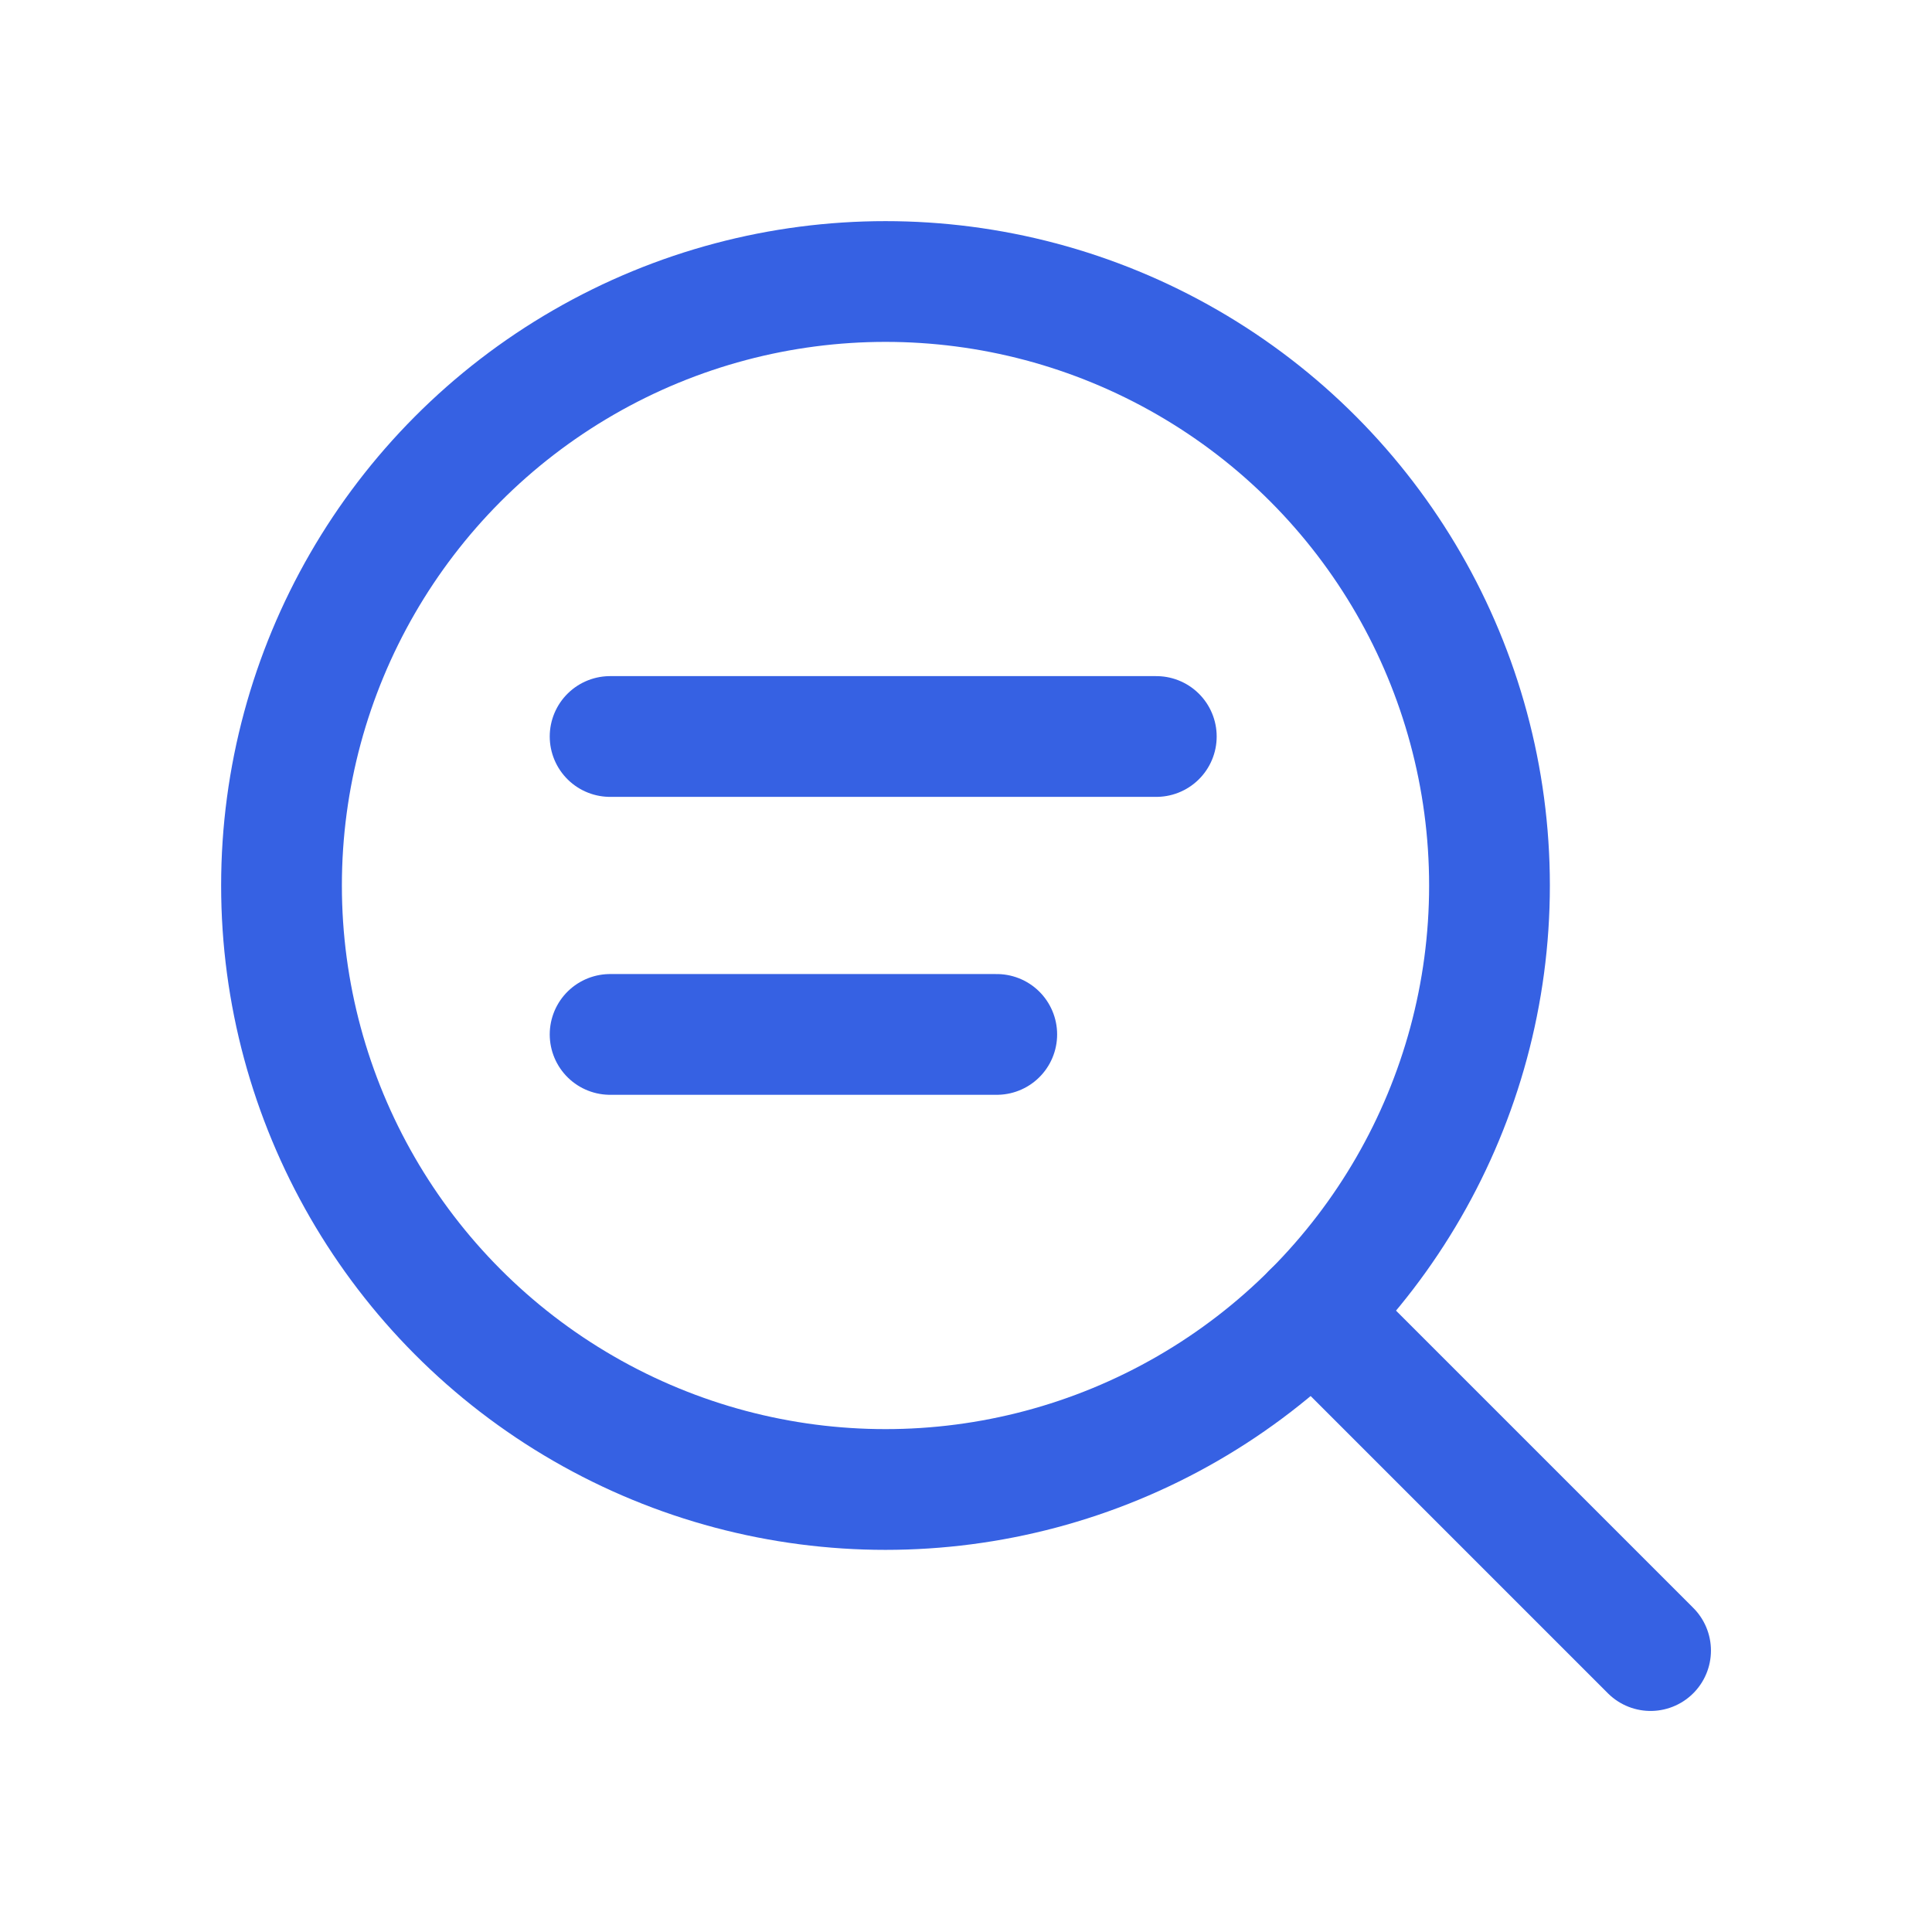
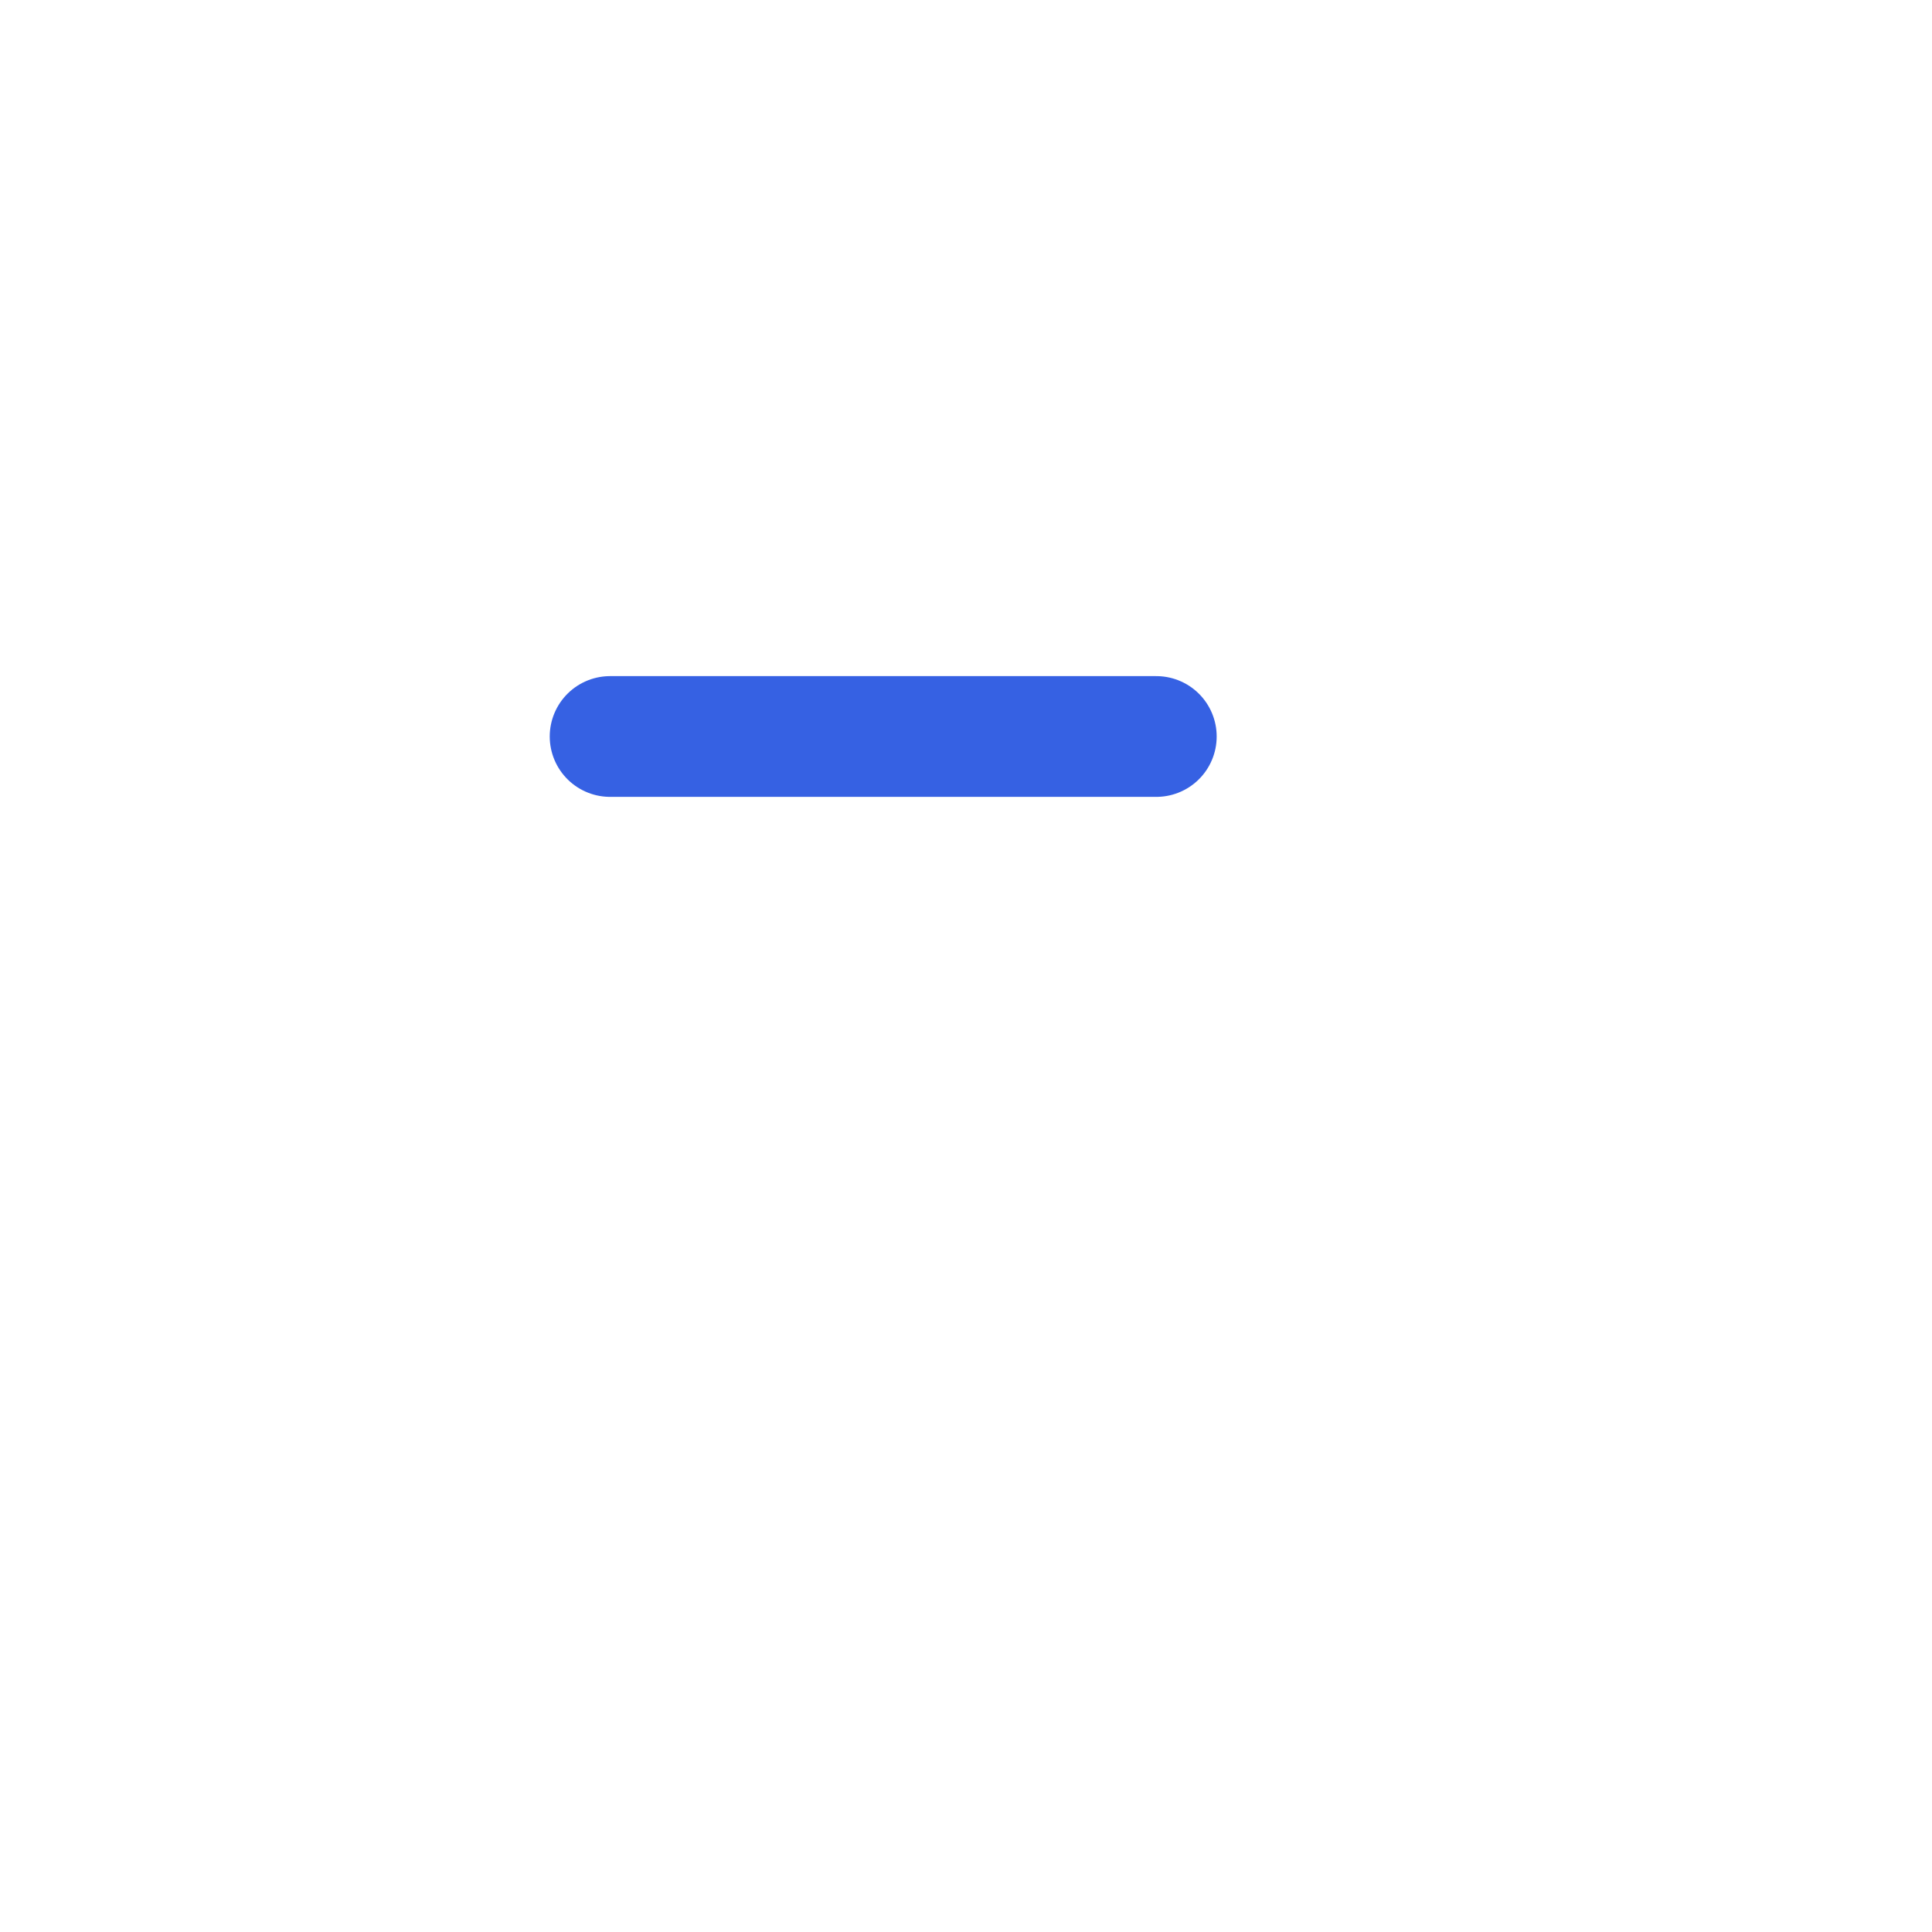
<svg xmlns="http://www.w3.org/2000/svg" width="24" height="24" viewBox="0 0 24 24" fill="none">
-   <circle cx="11" cy="11" r="7.503" stroke="#3661E3" stroke-width="1.5" stroke-linecap="round" stroke-linejoin="round" />
-   <path d="M20.504 20.504L16.305 16.305" stroke="#3661E3" stroke-width="1.5" stroke-linecap="round" stroke-linejoin="round" />
  <path d="M7.579 9.149H14.364" stroke="#3661E3" stroke-width="1.5" stroke-linecap="round" stroke-linejoin="round" />
-   <path d="M7.579 12.85H12.382" stroke="#3661E3" stroke-width="1.5" stroke-linecap="round" stroke-linejoin="round" />
</svg>